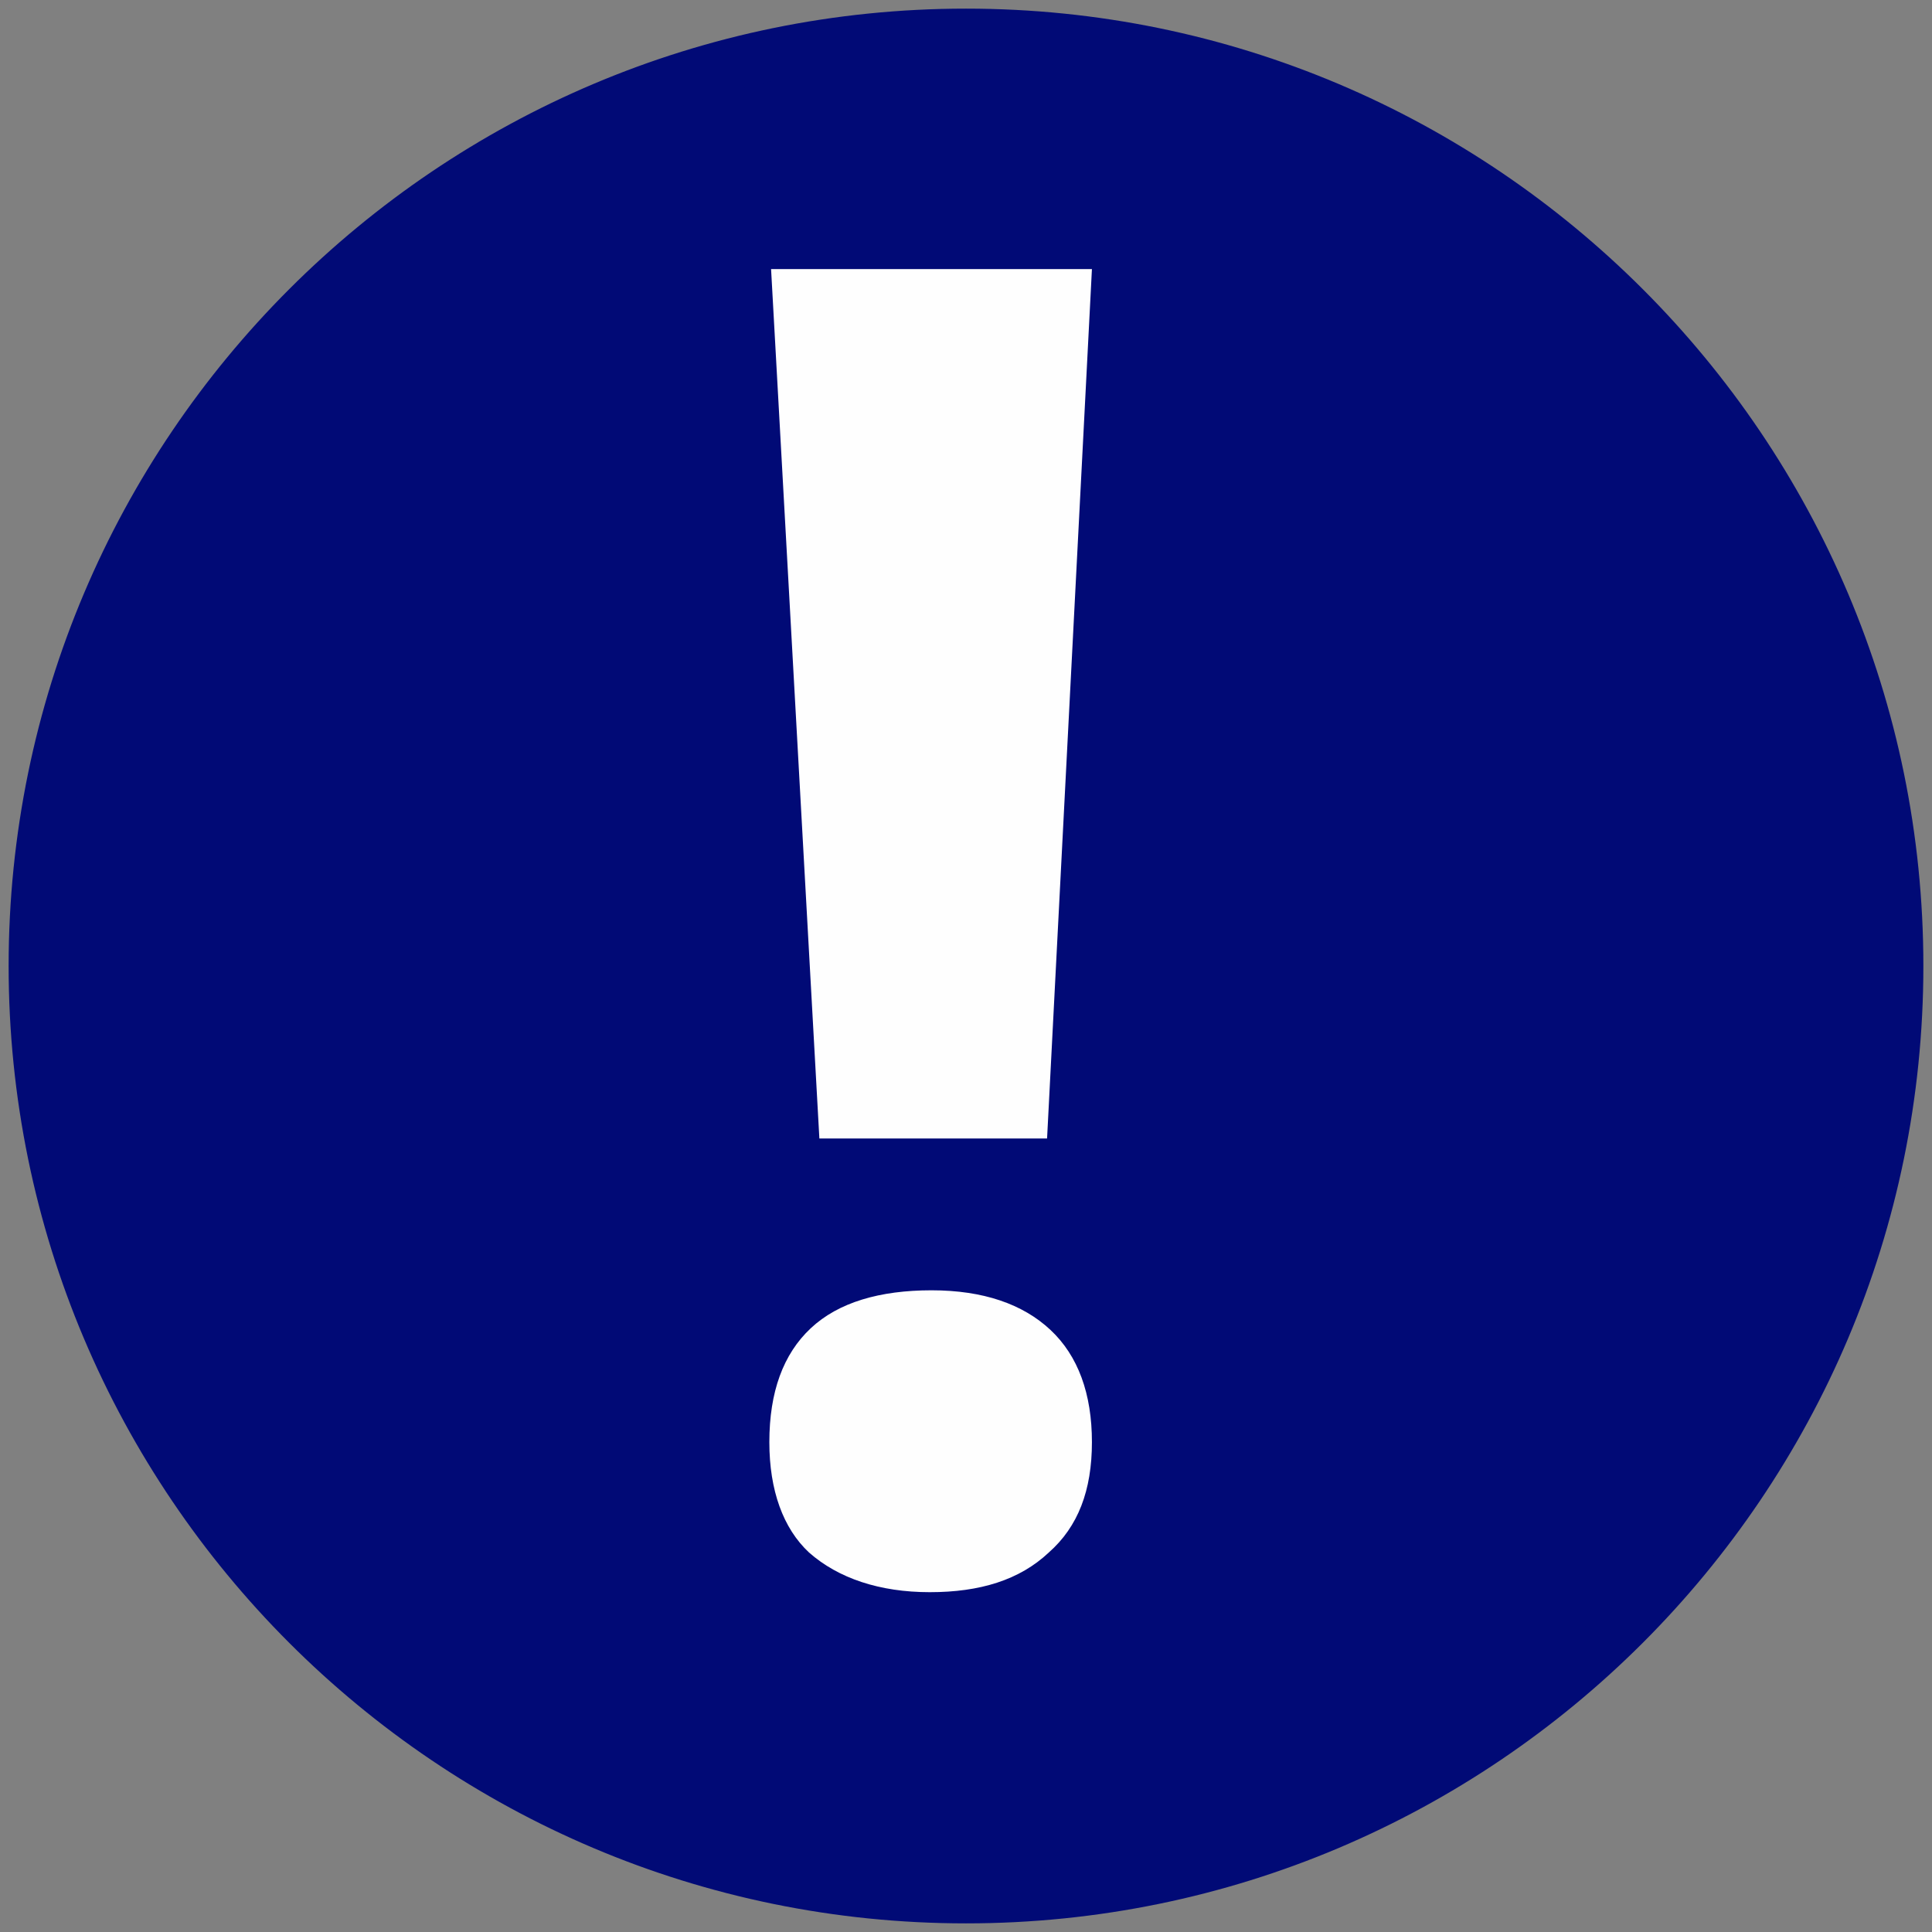
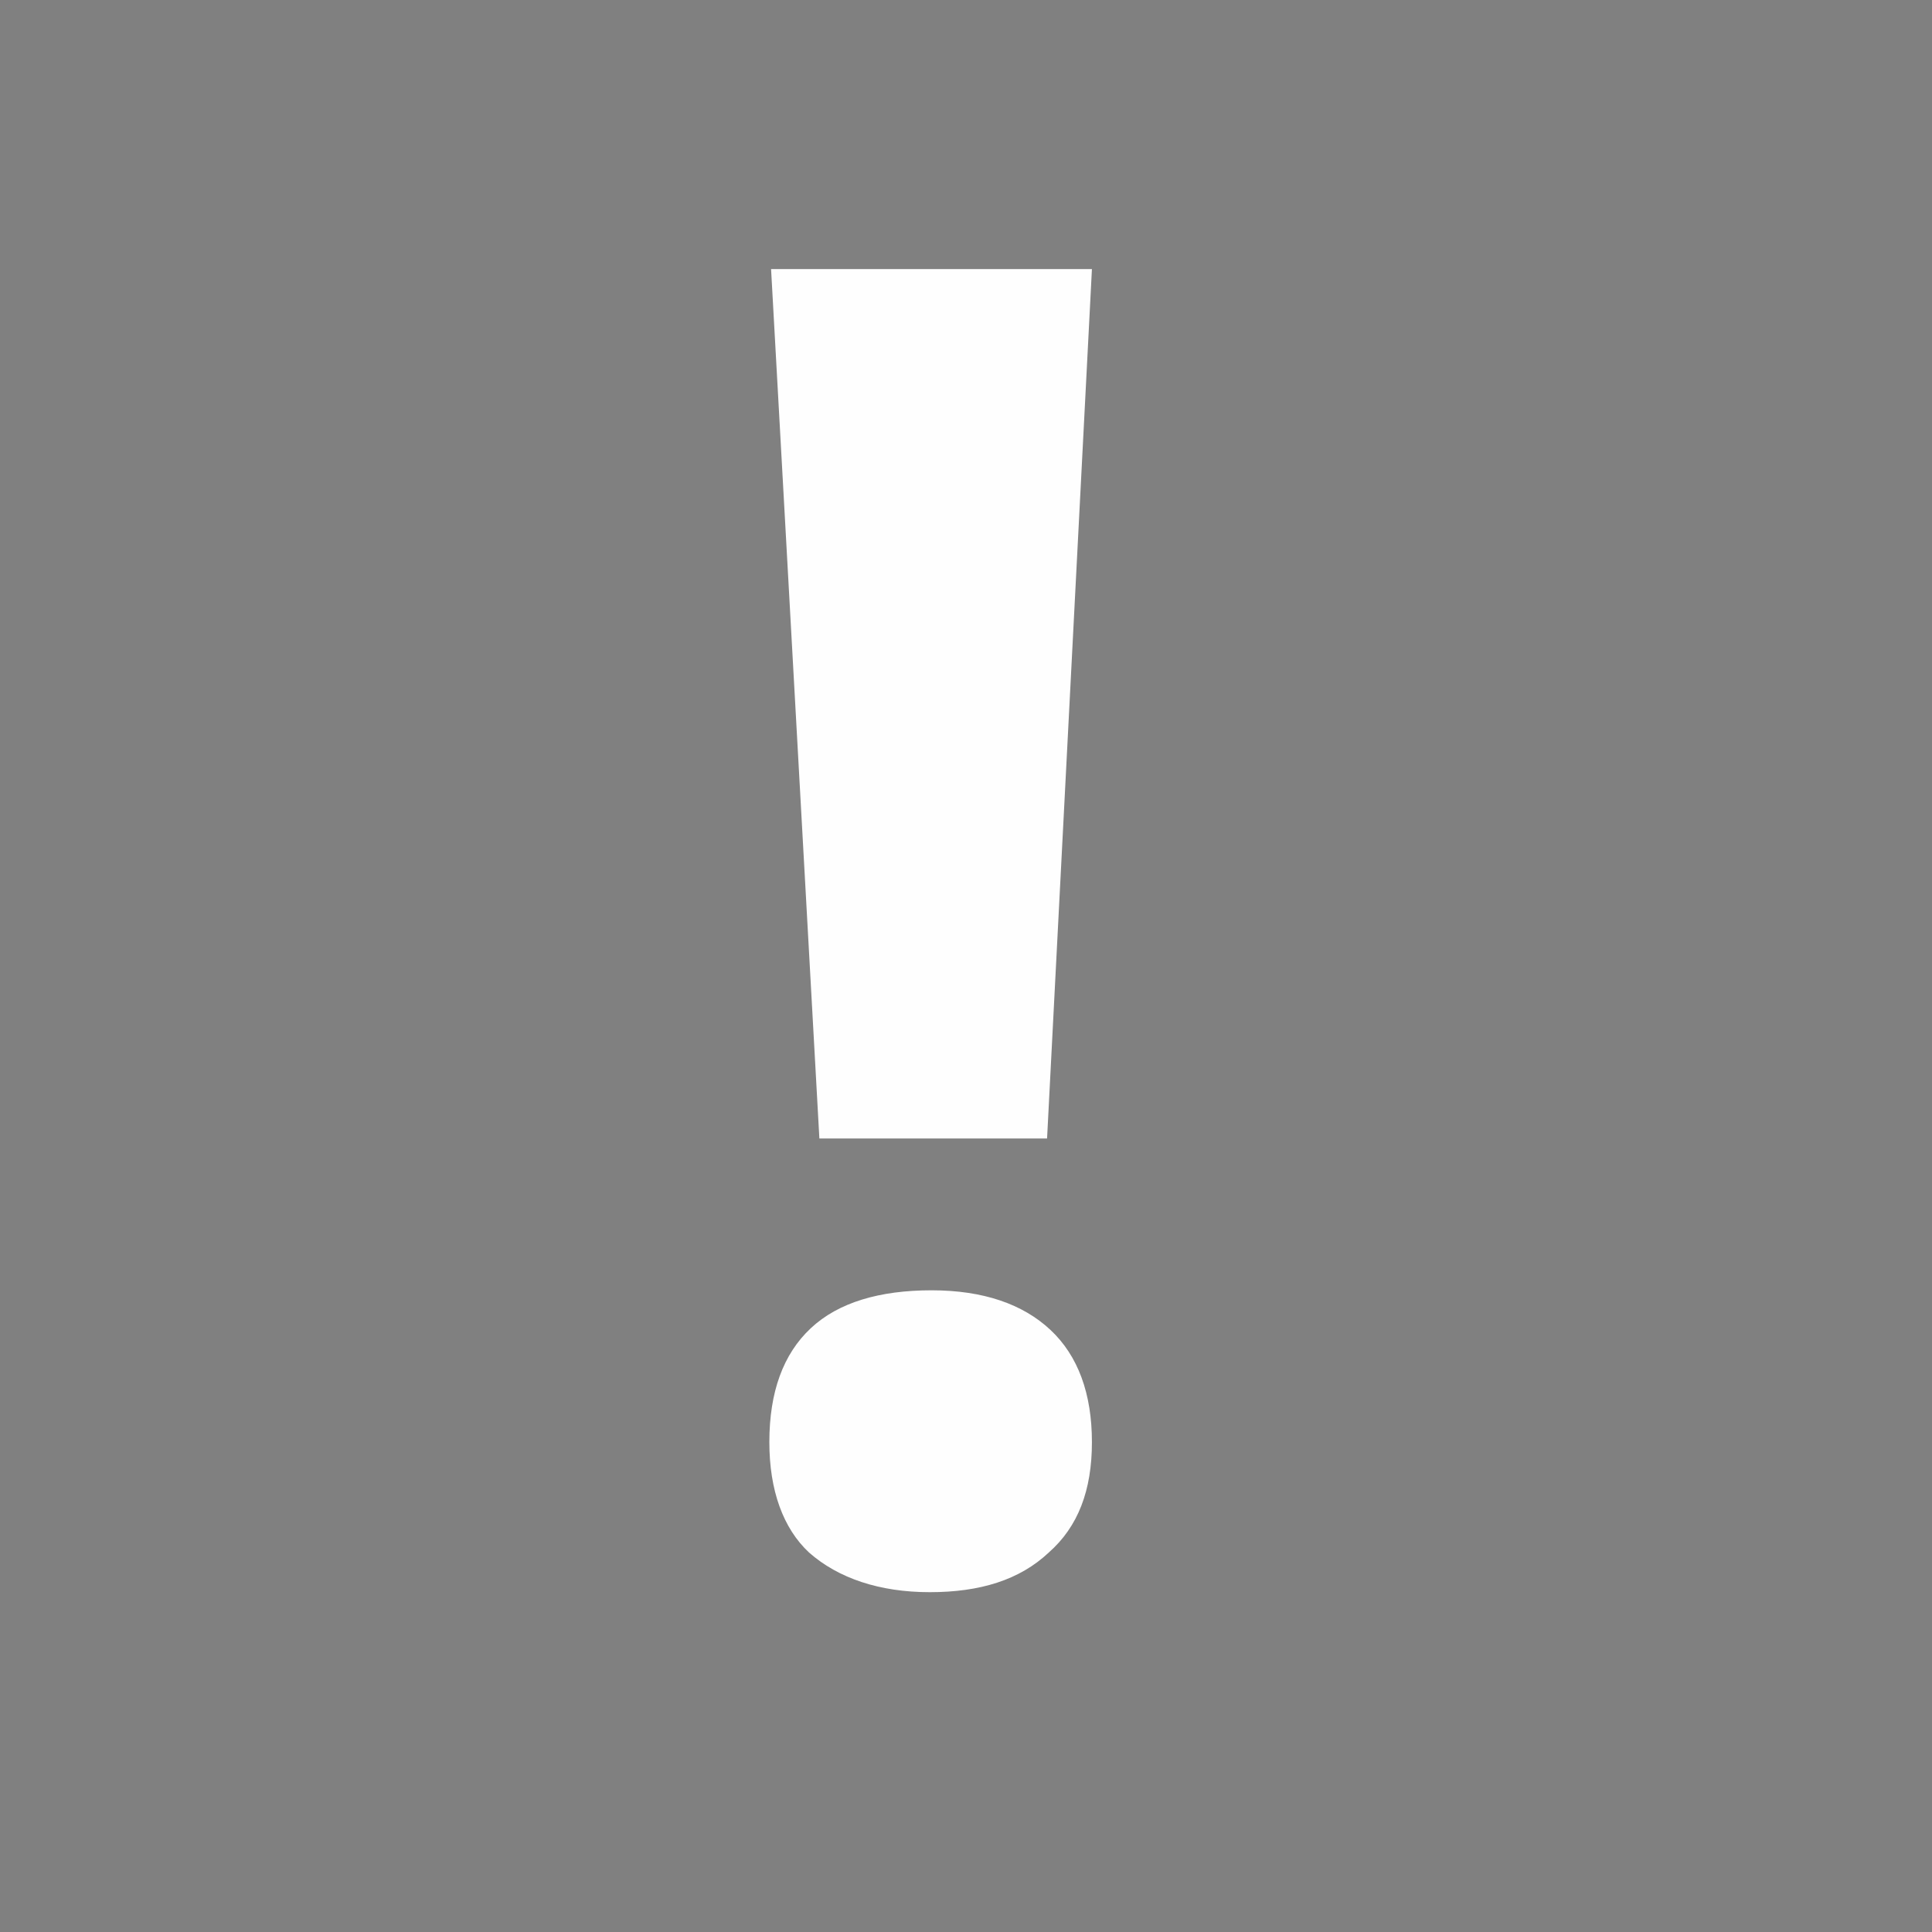
<svg xmlns="http://www.w3.org/2000/svg" version="1.1" id="Layer_1" x="0px" y="0px" viewBox="0 0 112 112" style="enable-background:new 0 0 112 112;" xml:space="preserve">
  <rect x="0" y="0" width="112" height="112" fill="#808080" stroke="none" />
  <style type="text/css">
	.st0{fill:#010A76;stroke:#010A76;stroke-width:3;stroke-linecap:round;stroke-linejoin:round;}
	.st1{fill-rule:evenodd;clip-rule:evenodd;fill:#FEFEFE;}
</style>
  <g>
    <g id="Asthma-Aktivisten">
      <g id="Sonderprojekt_HTG_Medizinwissen_OCS" transform="translate(-664, -1004)">
        <g id="Group-3" transform="translate(213, 926)">
          <g id="Group-13" transform="translate(453, 80)">
-             <path id="Stroke-11" class="st0" d="M108,54c0,29.8-24.2,54-54,54S0,83.8,0,54S24.2,0,54,0S108,24.2,108,54z" />
-           </g>
+             </g>
        </g>
      </g>
    </g>
    <path id="Fill-3" class="st1" d="M60.7,66H47.5l-2.8-50.4h18.6L60.7,66L60.7,66z M44.6,83.6c0-2.9,0.8-5.1,2.4-6.6s4-2.2,7-2.2   s5.3,0.8,6.9,2.3c1.6,1.5,2.4,3.7,2.4,6.5s-0.8,4.9-2.5,6.4c-1.7,1.6-4,2.3-6.9,2.3s-5.3-0.8-7-2.3C45.4,88.6,44.6,86.4,44.6,83.6   L44.6,83.6L44.6,83.6z" />
  </g>
</svg>